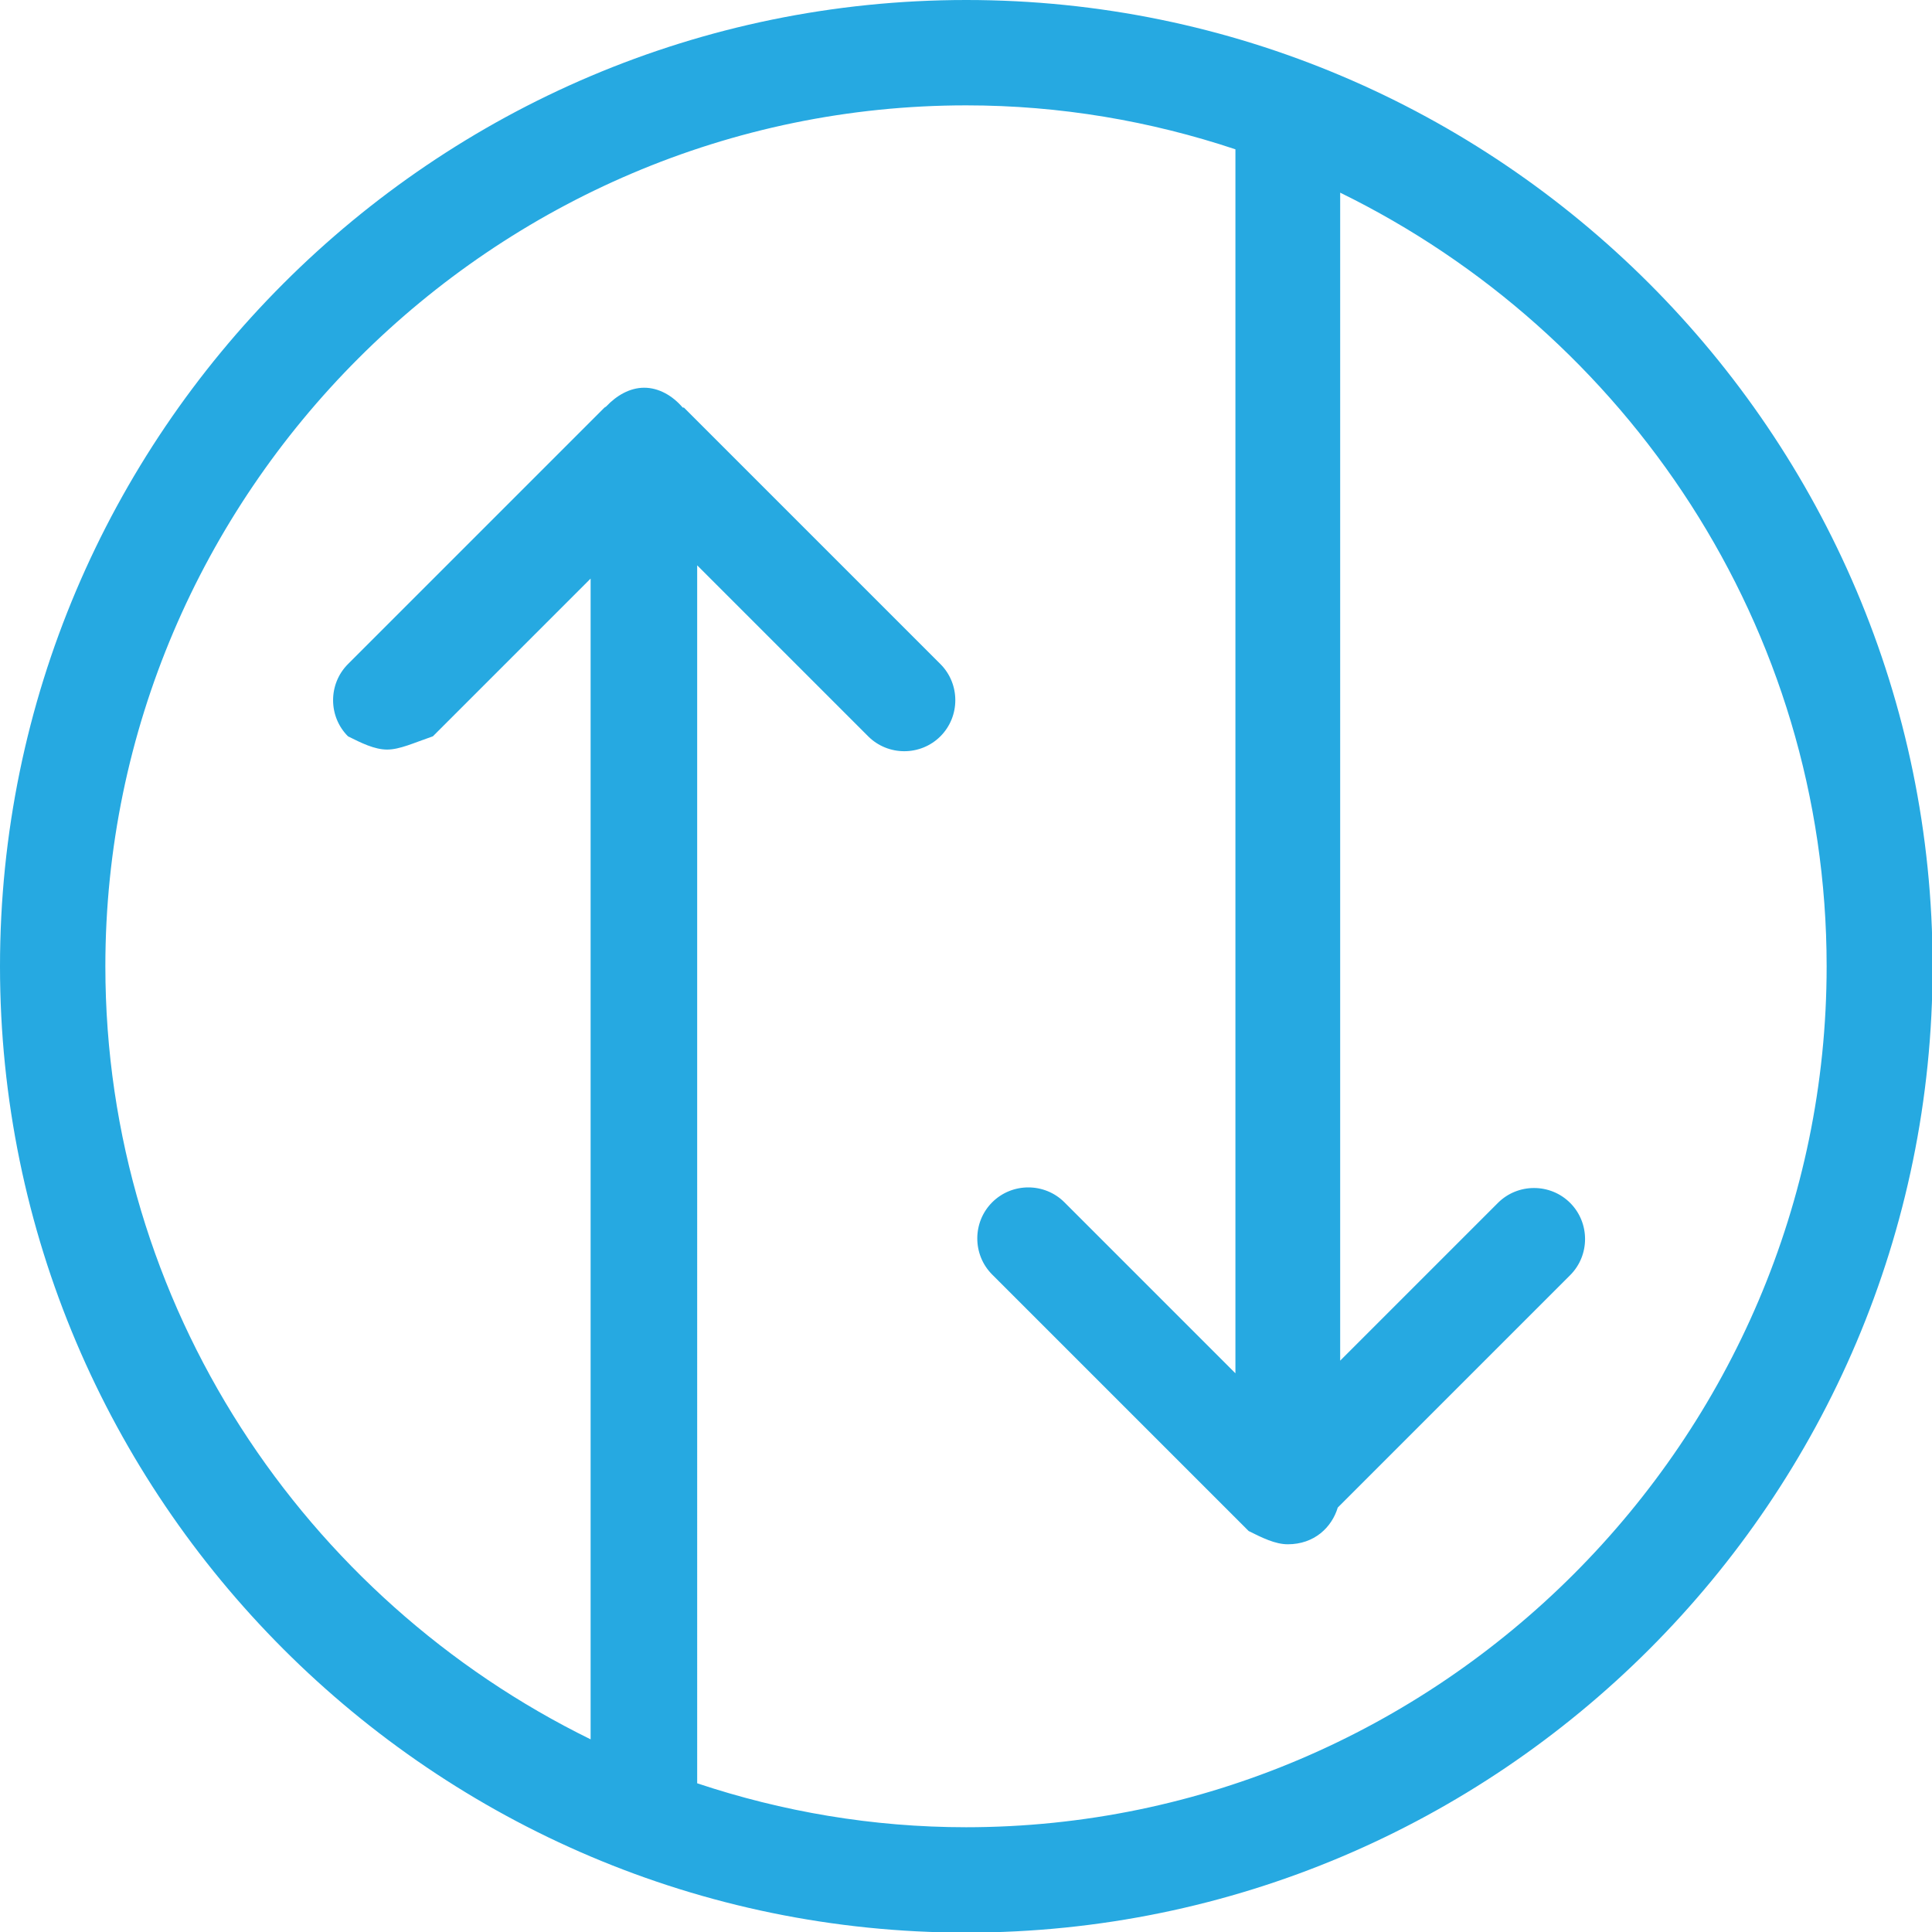
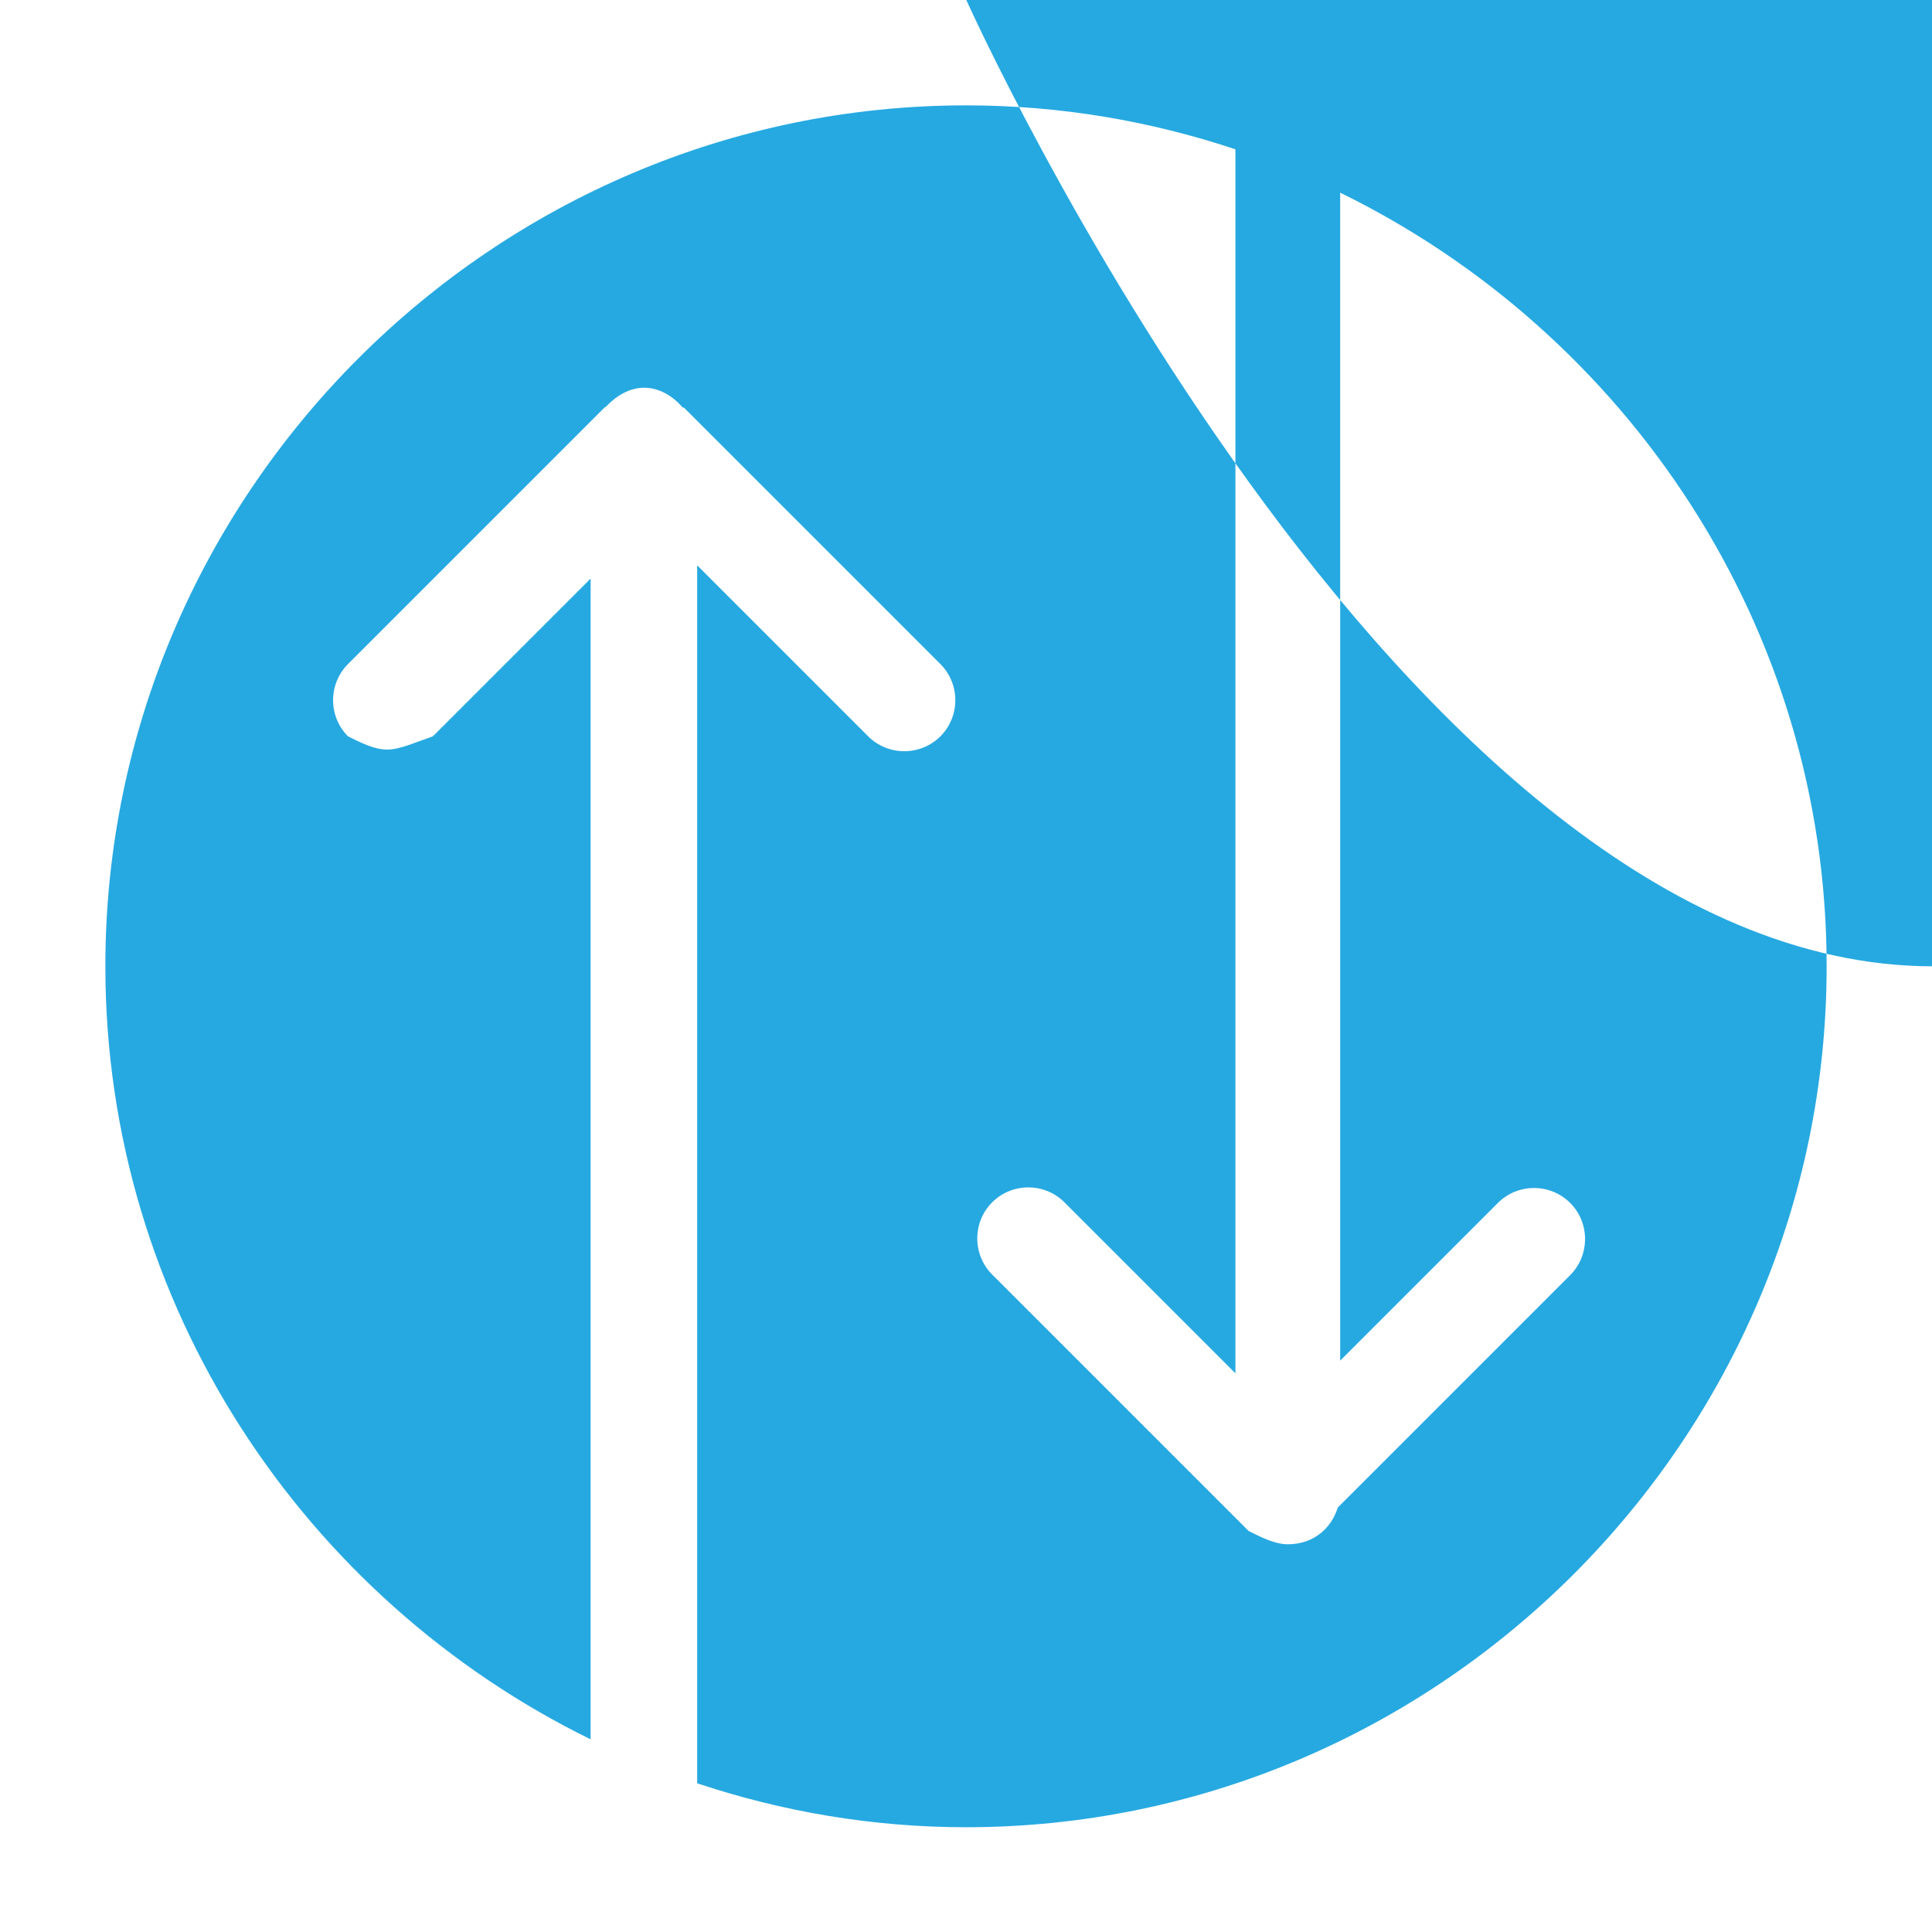
<svg xmlns="http://www.w3.org/2000/svg" id="Layer_2" data-name="Layer 2" viewBox="0 0 32.09 32.09">
  <defs>
    <style>
      .cls-1 {
        fill: #26a9e1;
      }
    </style>
  </defs>
  <g id="Layer_1-2" data-name="Layer 1">
-     <path class="cls-1" d="M16.05,0C7.2,0,0,7.21,0,16.05s7.2,16.05,16.05,16.05,16.05-7.2,16.05-16.05S24.89,0,16.05,0m0,30.35c-1.56,0-3.06-.26-4.47-.73V9.39l2.84,2.84c.33,.33,.87,.33,1.2,0,.33-.33,.33-.87,0-1.2l-4.26-4.26h-.02c-.17-.2-.4-.33-.64-.33s-.46,.13-.63,.31l-.03,.02-4.26,4.26c-.33,.33-.33,.87,0,1.2,.22,.11,.44,.22,.65,.22s.44-.11,.76-.22l2.62-2.62V28.89C5.06,26.56,1.75,21.68,1.75,16.05,1.75,8.19,8.19,1.75,16.05,1.75c1.56,0,3.06,.26,4.47,.73V22.81l-2.84-2.84c-.33-.33-.87-.33-1.2,0-.33,.33-.33,.87,0,1.2l4.26,4.26c.22,.11,.44,.22,.65,.22,.44,0,.73-.28,.83-.61l3.86-3.86c.33-.33,.33-.87,0-1.2-.33-.33-.87-.33-1.2,0l-2.62,2.62V3.2c4.76,2.33,8.08,7.21,8.08,12.85,0,7.86-6.44,14.3-14.3,14.3" />
+     <path class="cls-1" d="M16.05,0s7.2,16.05,16.05,16.05,16.05-7.2,16.05-16.05S24.89,0,16.05,0m0,30.35c-1.56,0-3.06-.26-4.47-.73V9.39l2.84,2.84c.33,.33,.87,.33,1.2,0,.33-.33,.33-.87,0-1.2l-4.26-4.26h-.02c-.17-.2-.4-.33-.64-.33s-.46,.13-.63,.31l-.03,.02-4.26,4.26c-.33,.33-.33,.87,0,1.2,.22,.11,.44,.22,.65,.22s.44-.11,.76-.22l2.62-2.62V28.89C5.06,26.56,1.75,21.68,1.75,16.05,1.75,8.19,8.19,1.75,16.05,1.75c1.56,0,3.06,.26,4.47,.73V22.81l-2.84-2.84c-.33-.33-.87-.33-1.2,0-.33,.33-.33,.87,0,1.2l4.26,4.26c.22,.11,.44,.22,.65,.22,.44,0,.73-.28,.83-.61l3.86-3.86c.33-.33,.33-.87,0-1.2-.33-.33-.87-.33-1.2,0l-2.62,2.62V3.2c4.76,2.33,8.08,7.21,8.08,12.85,0,7.86-6.44,14.3-14.3,14.3" />
  </g>
</svg>